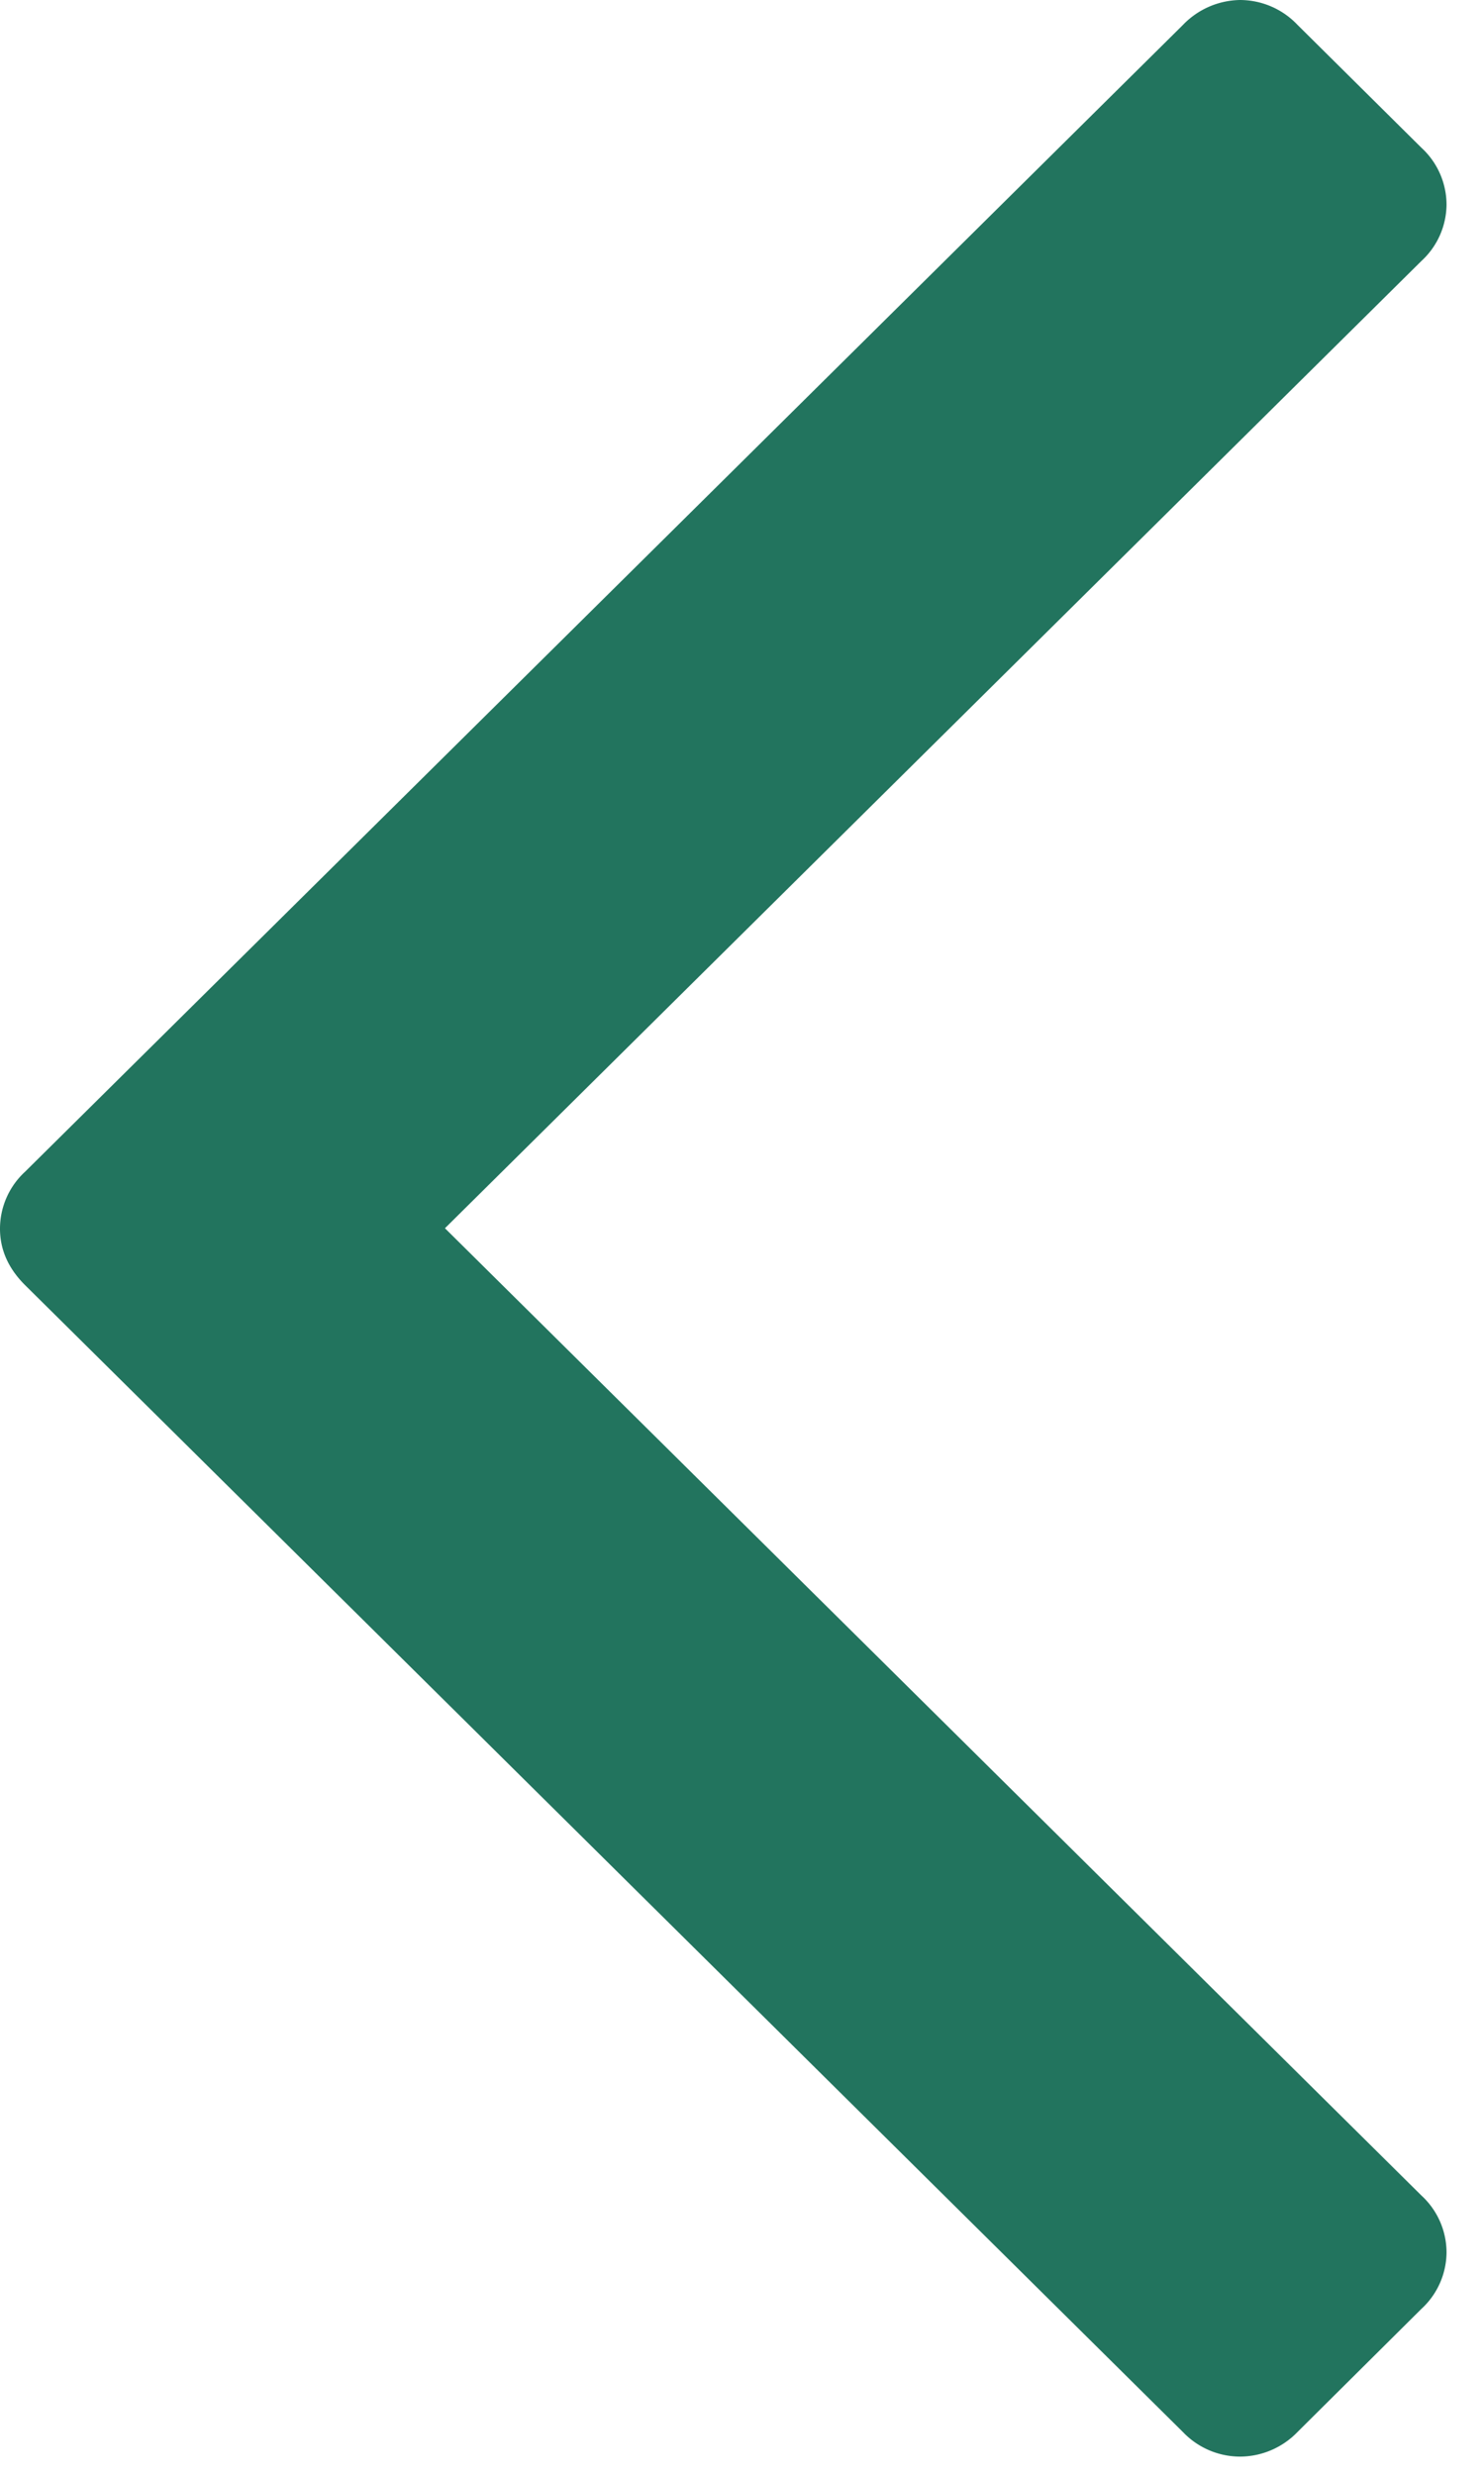
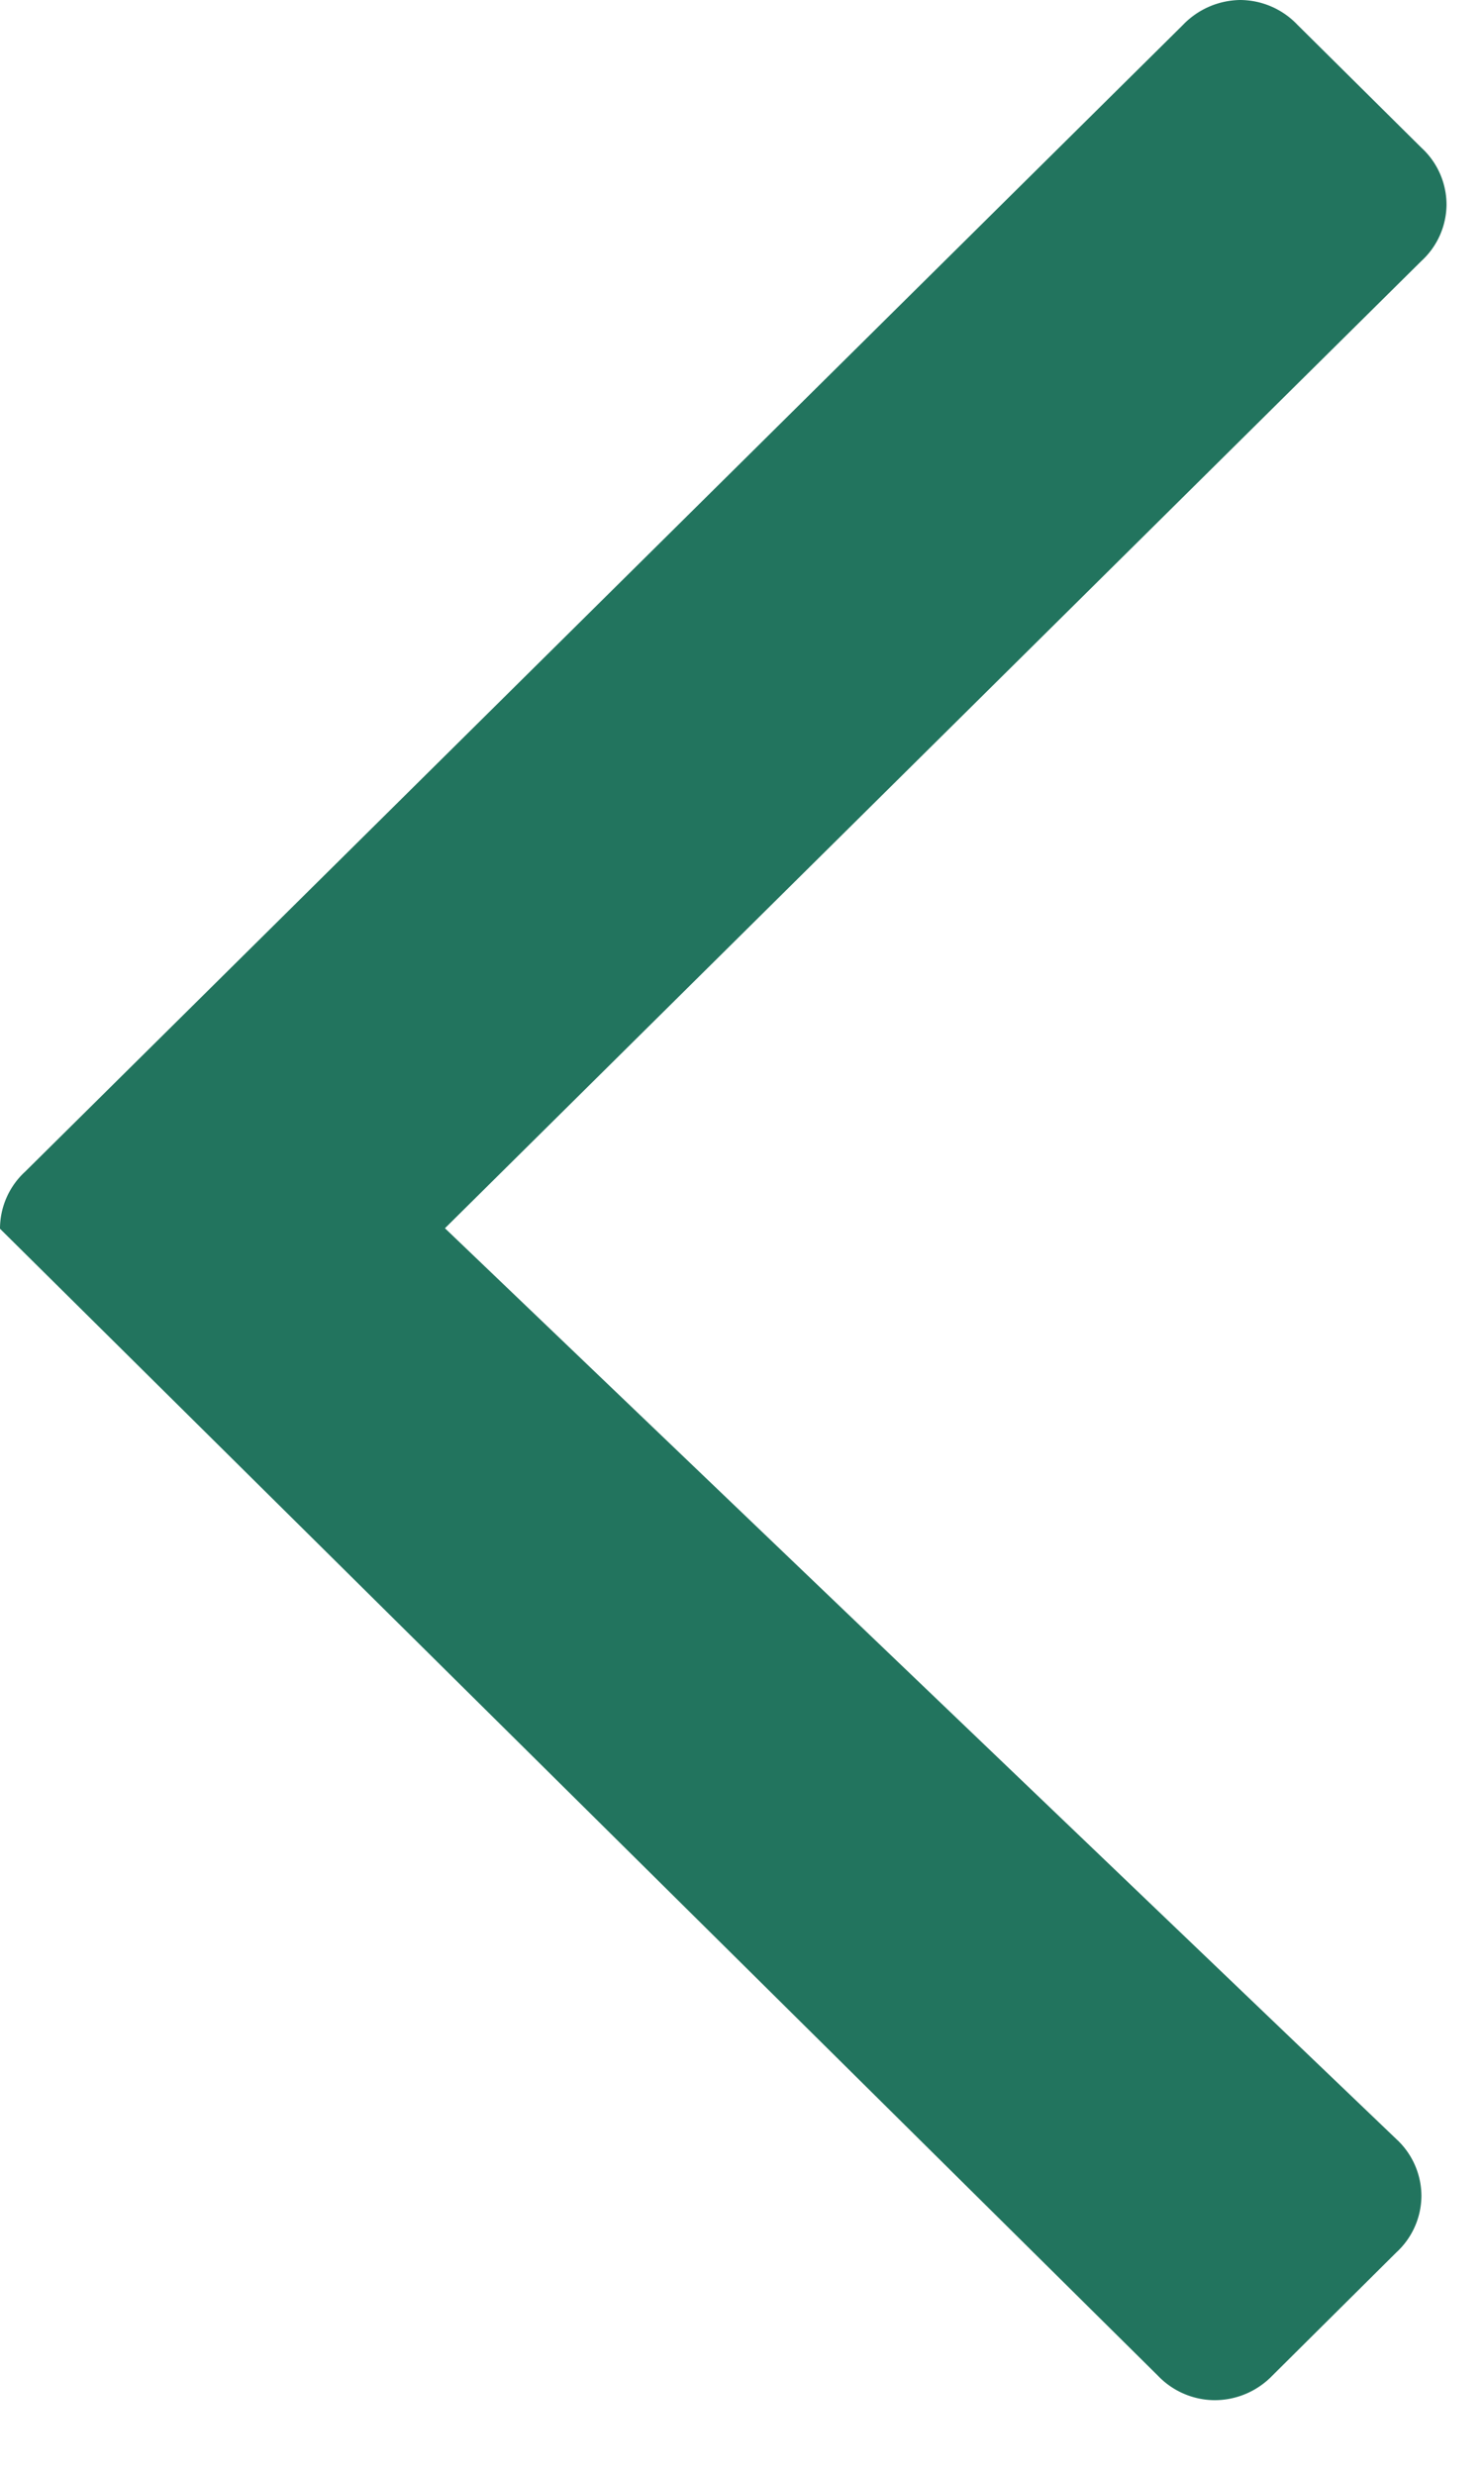
<svg xmlns="http://www.w3.org/2000/svg" width="12" height="20" preserveAspectRatio="xMinYMin meet">
-   <path d="M9.564.203L.203 9.469A.626.626 0 0 0 0 9.93c0 .17.068.322.203.456l9.363 9.269a.64.64 0 0 0 .461.198.649.649 0 0 0 .464-.198l1.003-.996a.625.625 0 0 0 .203-.457.626.626 0 0 0-.203-.459L3.598 9.926l7.896-7.817a.625.625 0 0 0 .203-.456.626.626 0 0 0-.203-.459L10.491.2a.642.642 0 0 0-.464-.2.654.654 0 0 0-.463.203z" fill="#22745E" fill-rule="evenodd" />
+   <path d="M9.564.203L.203 9.469A.626.626 0 0 0 0 9.93l9.363 9.269a.64.64 0 0 0 .461.198.649.649 0 0 0 .464-.198l1.003-.996a.625.625 0 0 0 .203-.457.626.626 0 0 0-.203-.459L3.598 9.926l7.896-7.817a.625.625 0 0 0 .203-.456.626.626 0 0 0-.203-.459L10.491.2a.642.642 0 0 0-.464-.2.654.654 0 0 0-.463.203z" fill="#22745E" fill-rule="evenodd" />
</svg>